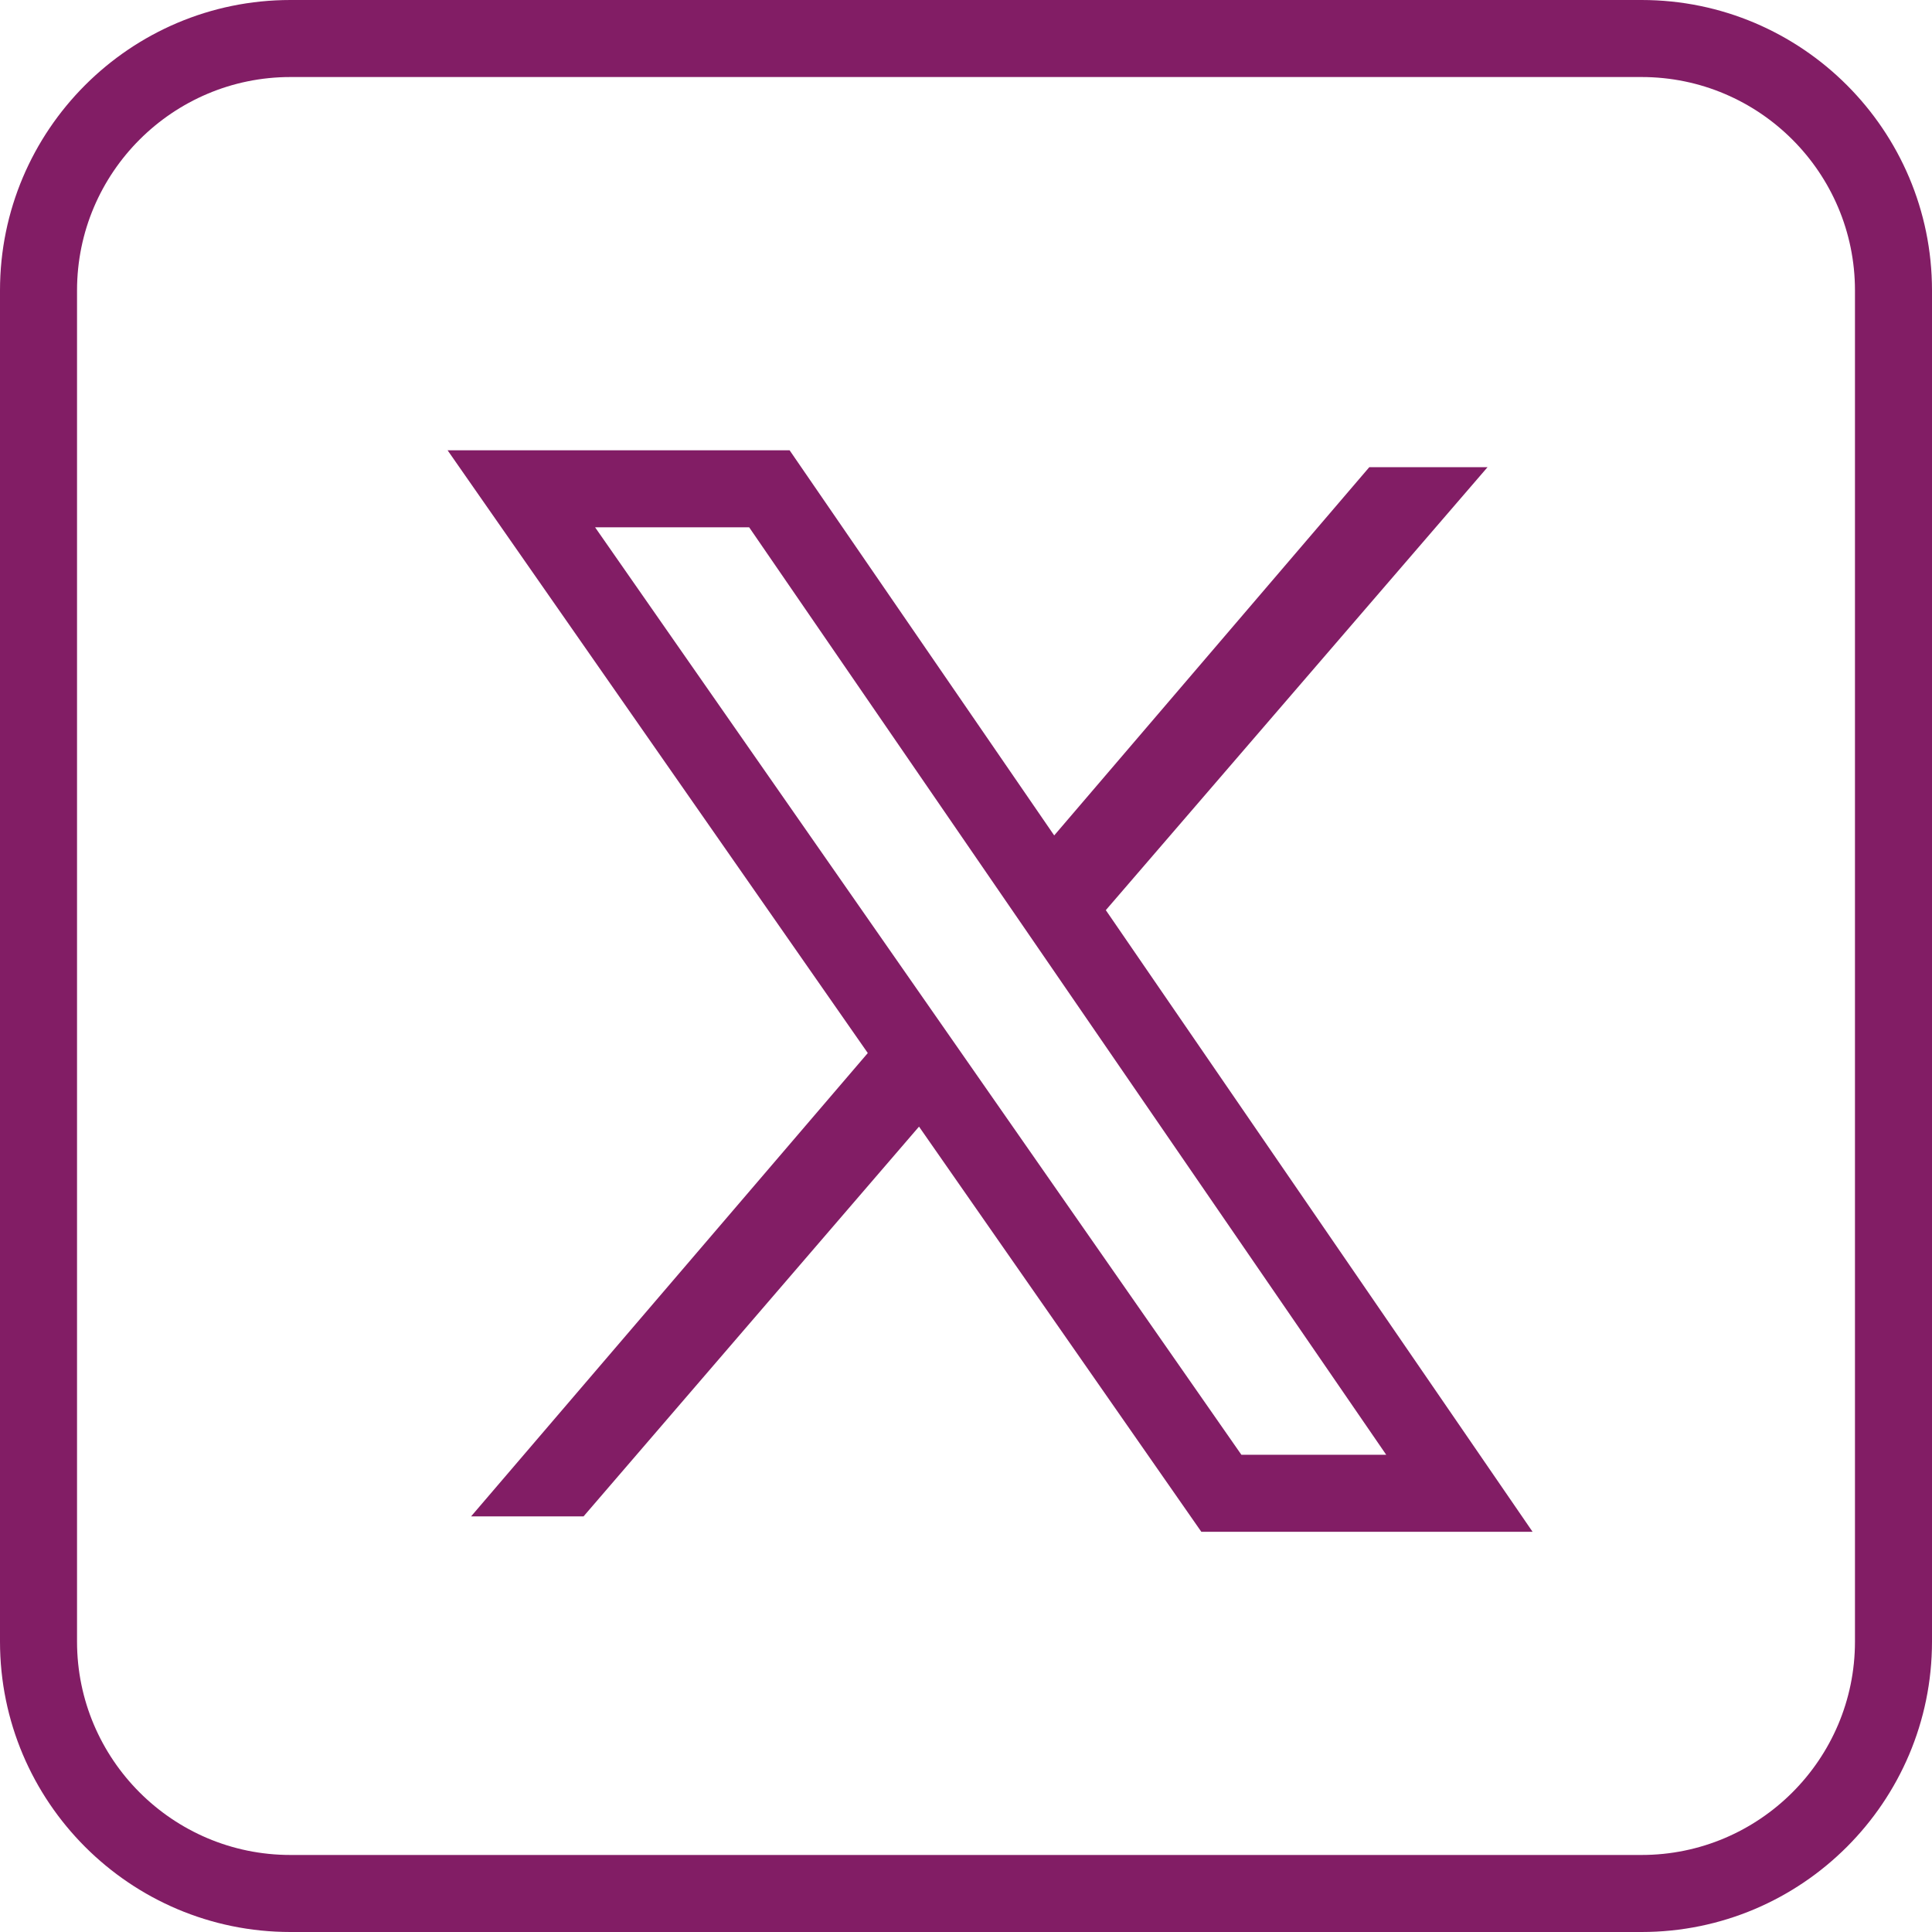
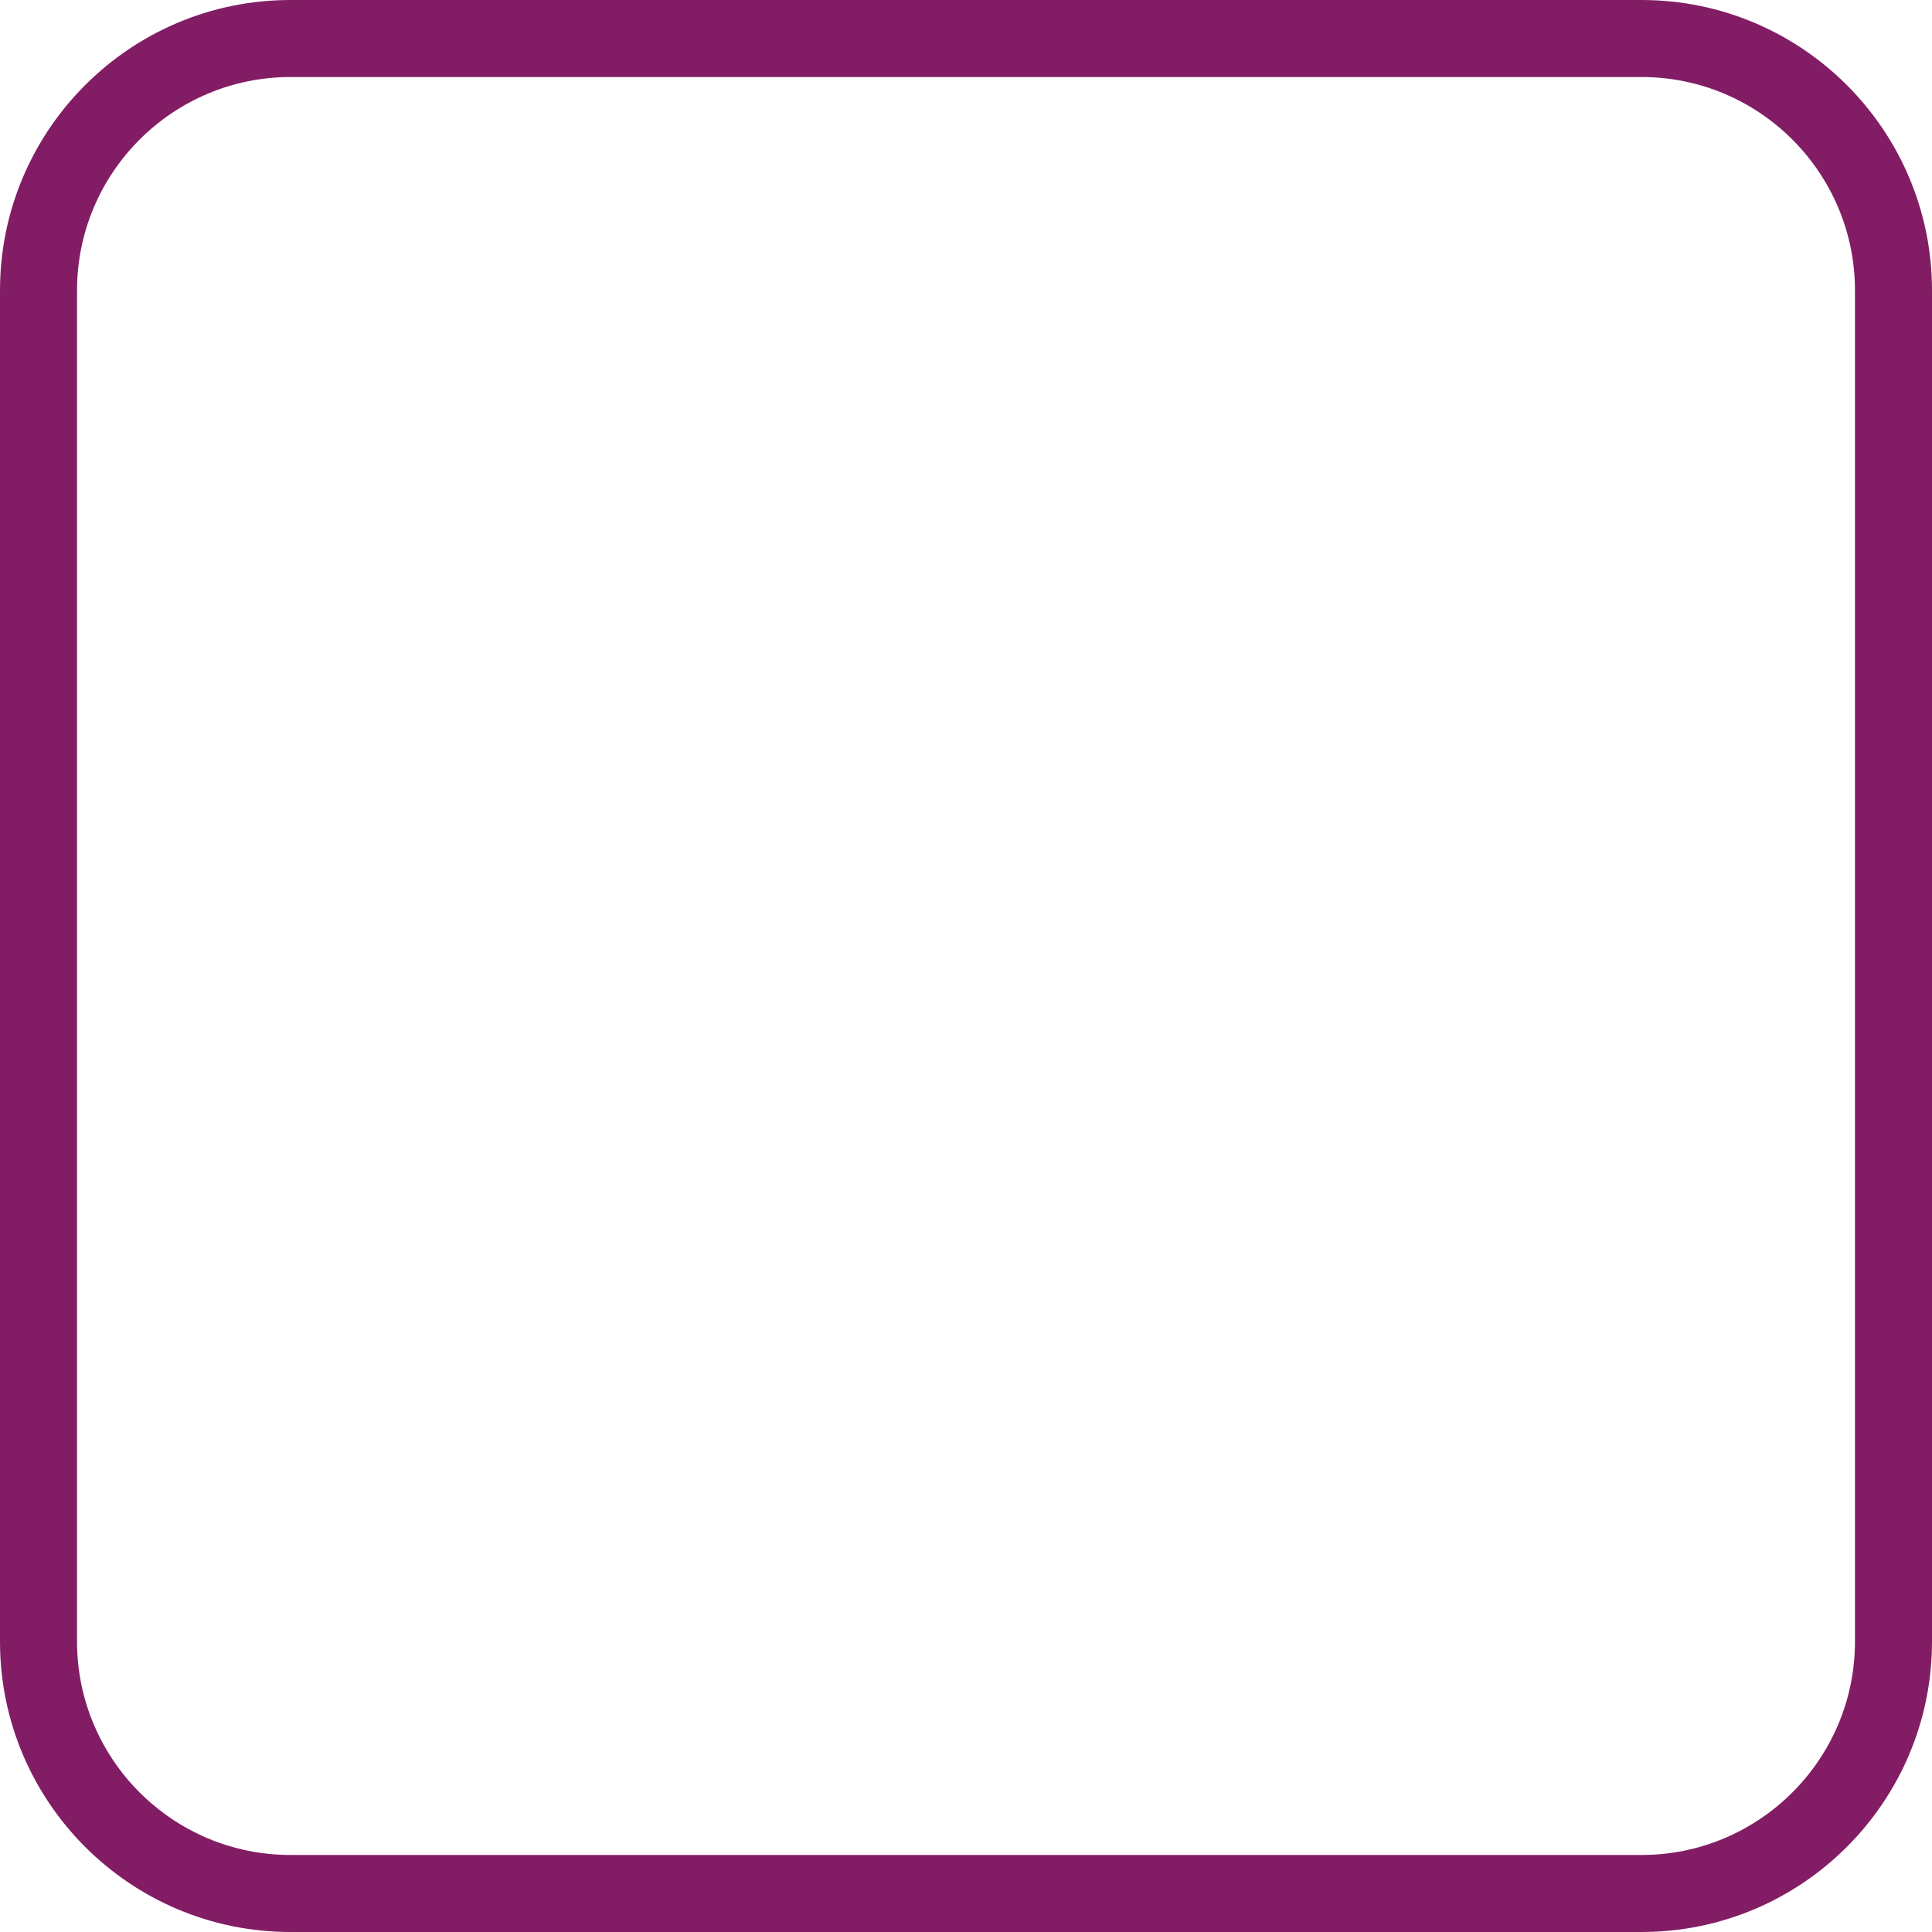
<svg xmlns="http://www.w3.org/2000/svg" viewBox="0 0 50.16 50.16">
  <defs>
    <style>.d{fill:#821d65;}</style>
  </defs>
  <g id="a" />
  <g id="b">
    <g id="c">
      <g>
        <path class="d" d="M42.62,50.16H7.54c-4.16,0-7.54-3.38-7.54-7.54V7.54C0,3.38,3.38,0,7.54,0H42.62c4.16,0,7.54,3.38,7.54,7.54V42.62c0,4.16-3.38,7.54-7.54,7.54ZM7.54,2c-3.05,0-5.54,2.48-5.54,5.54V42.62c0,3.05,2.48,5.54,5.54,5.54H42.62c3.05,0,5.54-2.48,5.54-5.54V7.54c0-3.05-2.48-5.54-5.54-5.54H7.54Z" />
-         <path class="d" d="M28.71,23.63l9.91-11.5h-3.07l-8.18,9.56-6.87-10H11.62l10.91,15.65-10.3,12.03h2.92l8.71-10.12,7.33,10.52h8.6l-11.08-16.14ZM15.45,13.69h4l16.54,24.08h-3.76L15.45,13.69Z" />
      </g>
    </g>
  </g>
</svg>